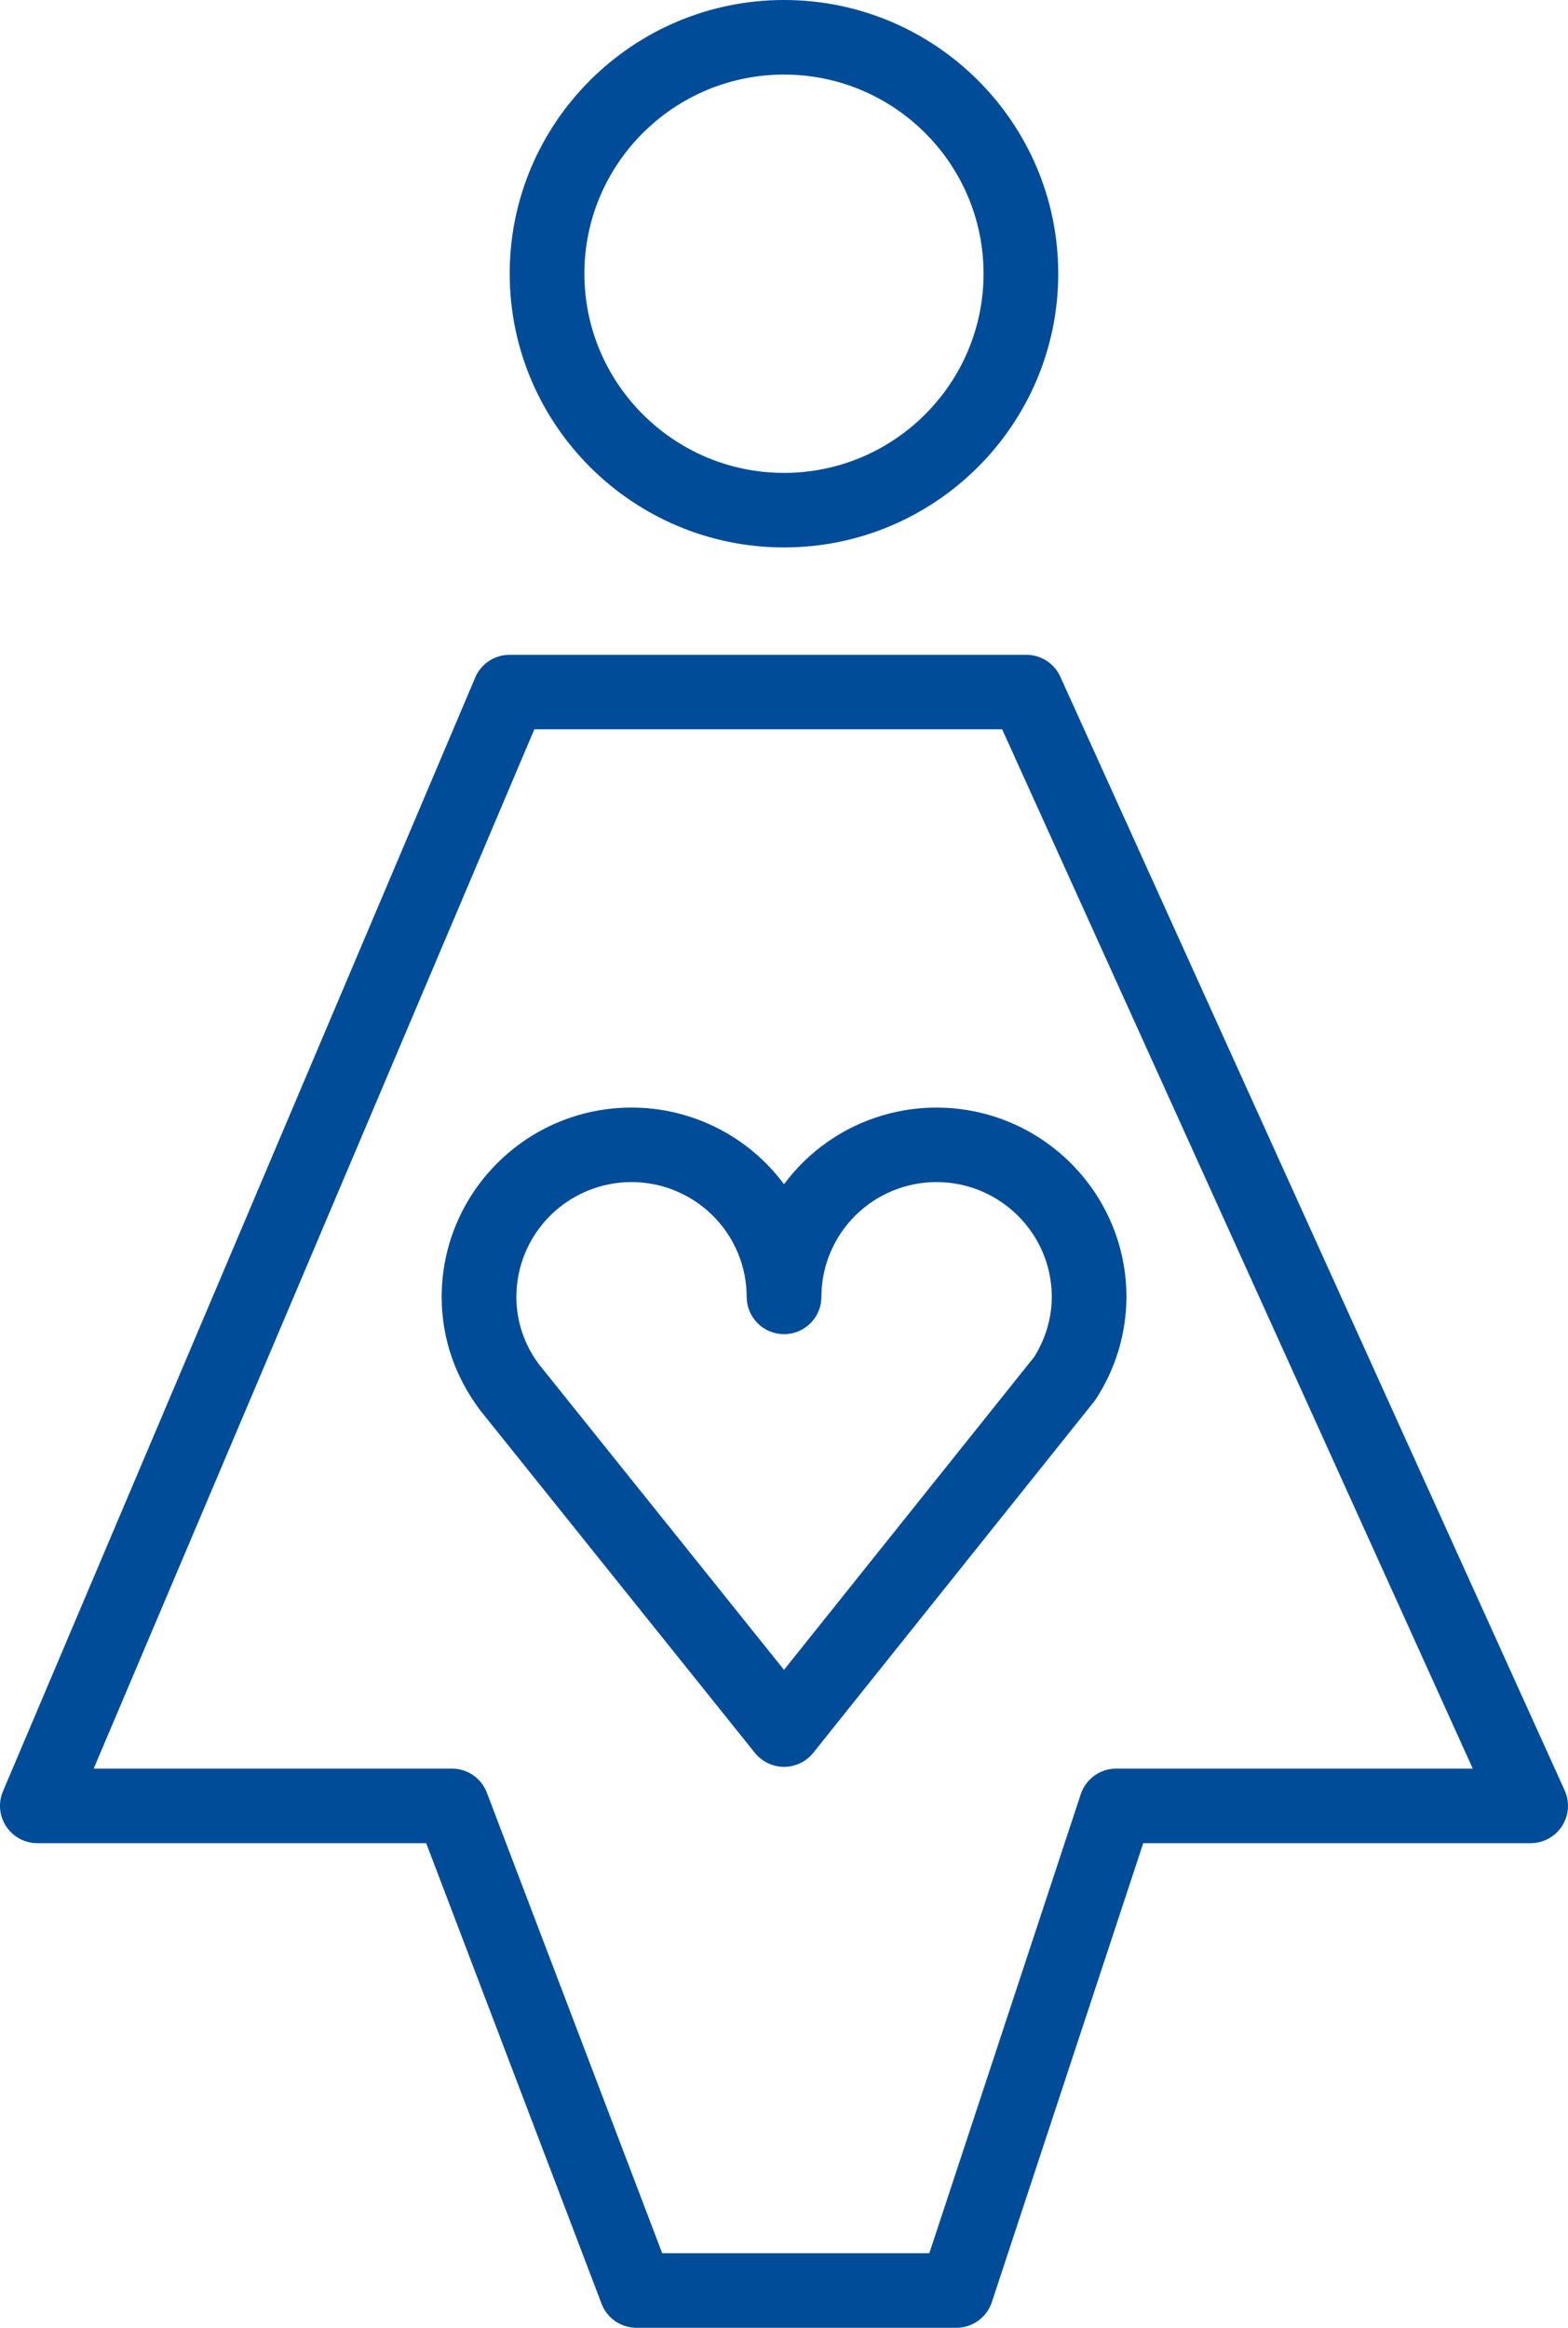
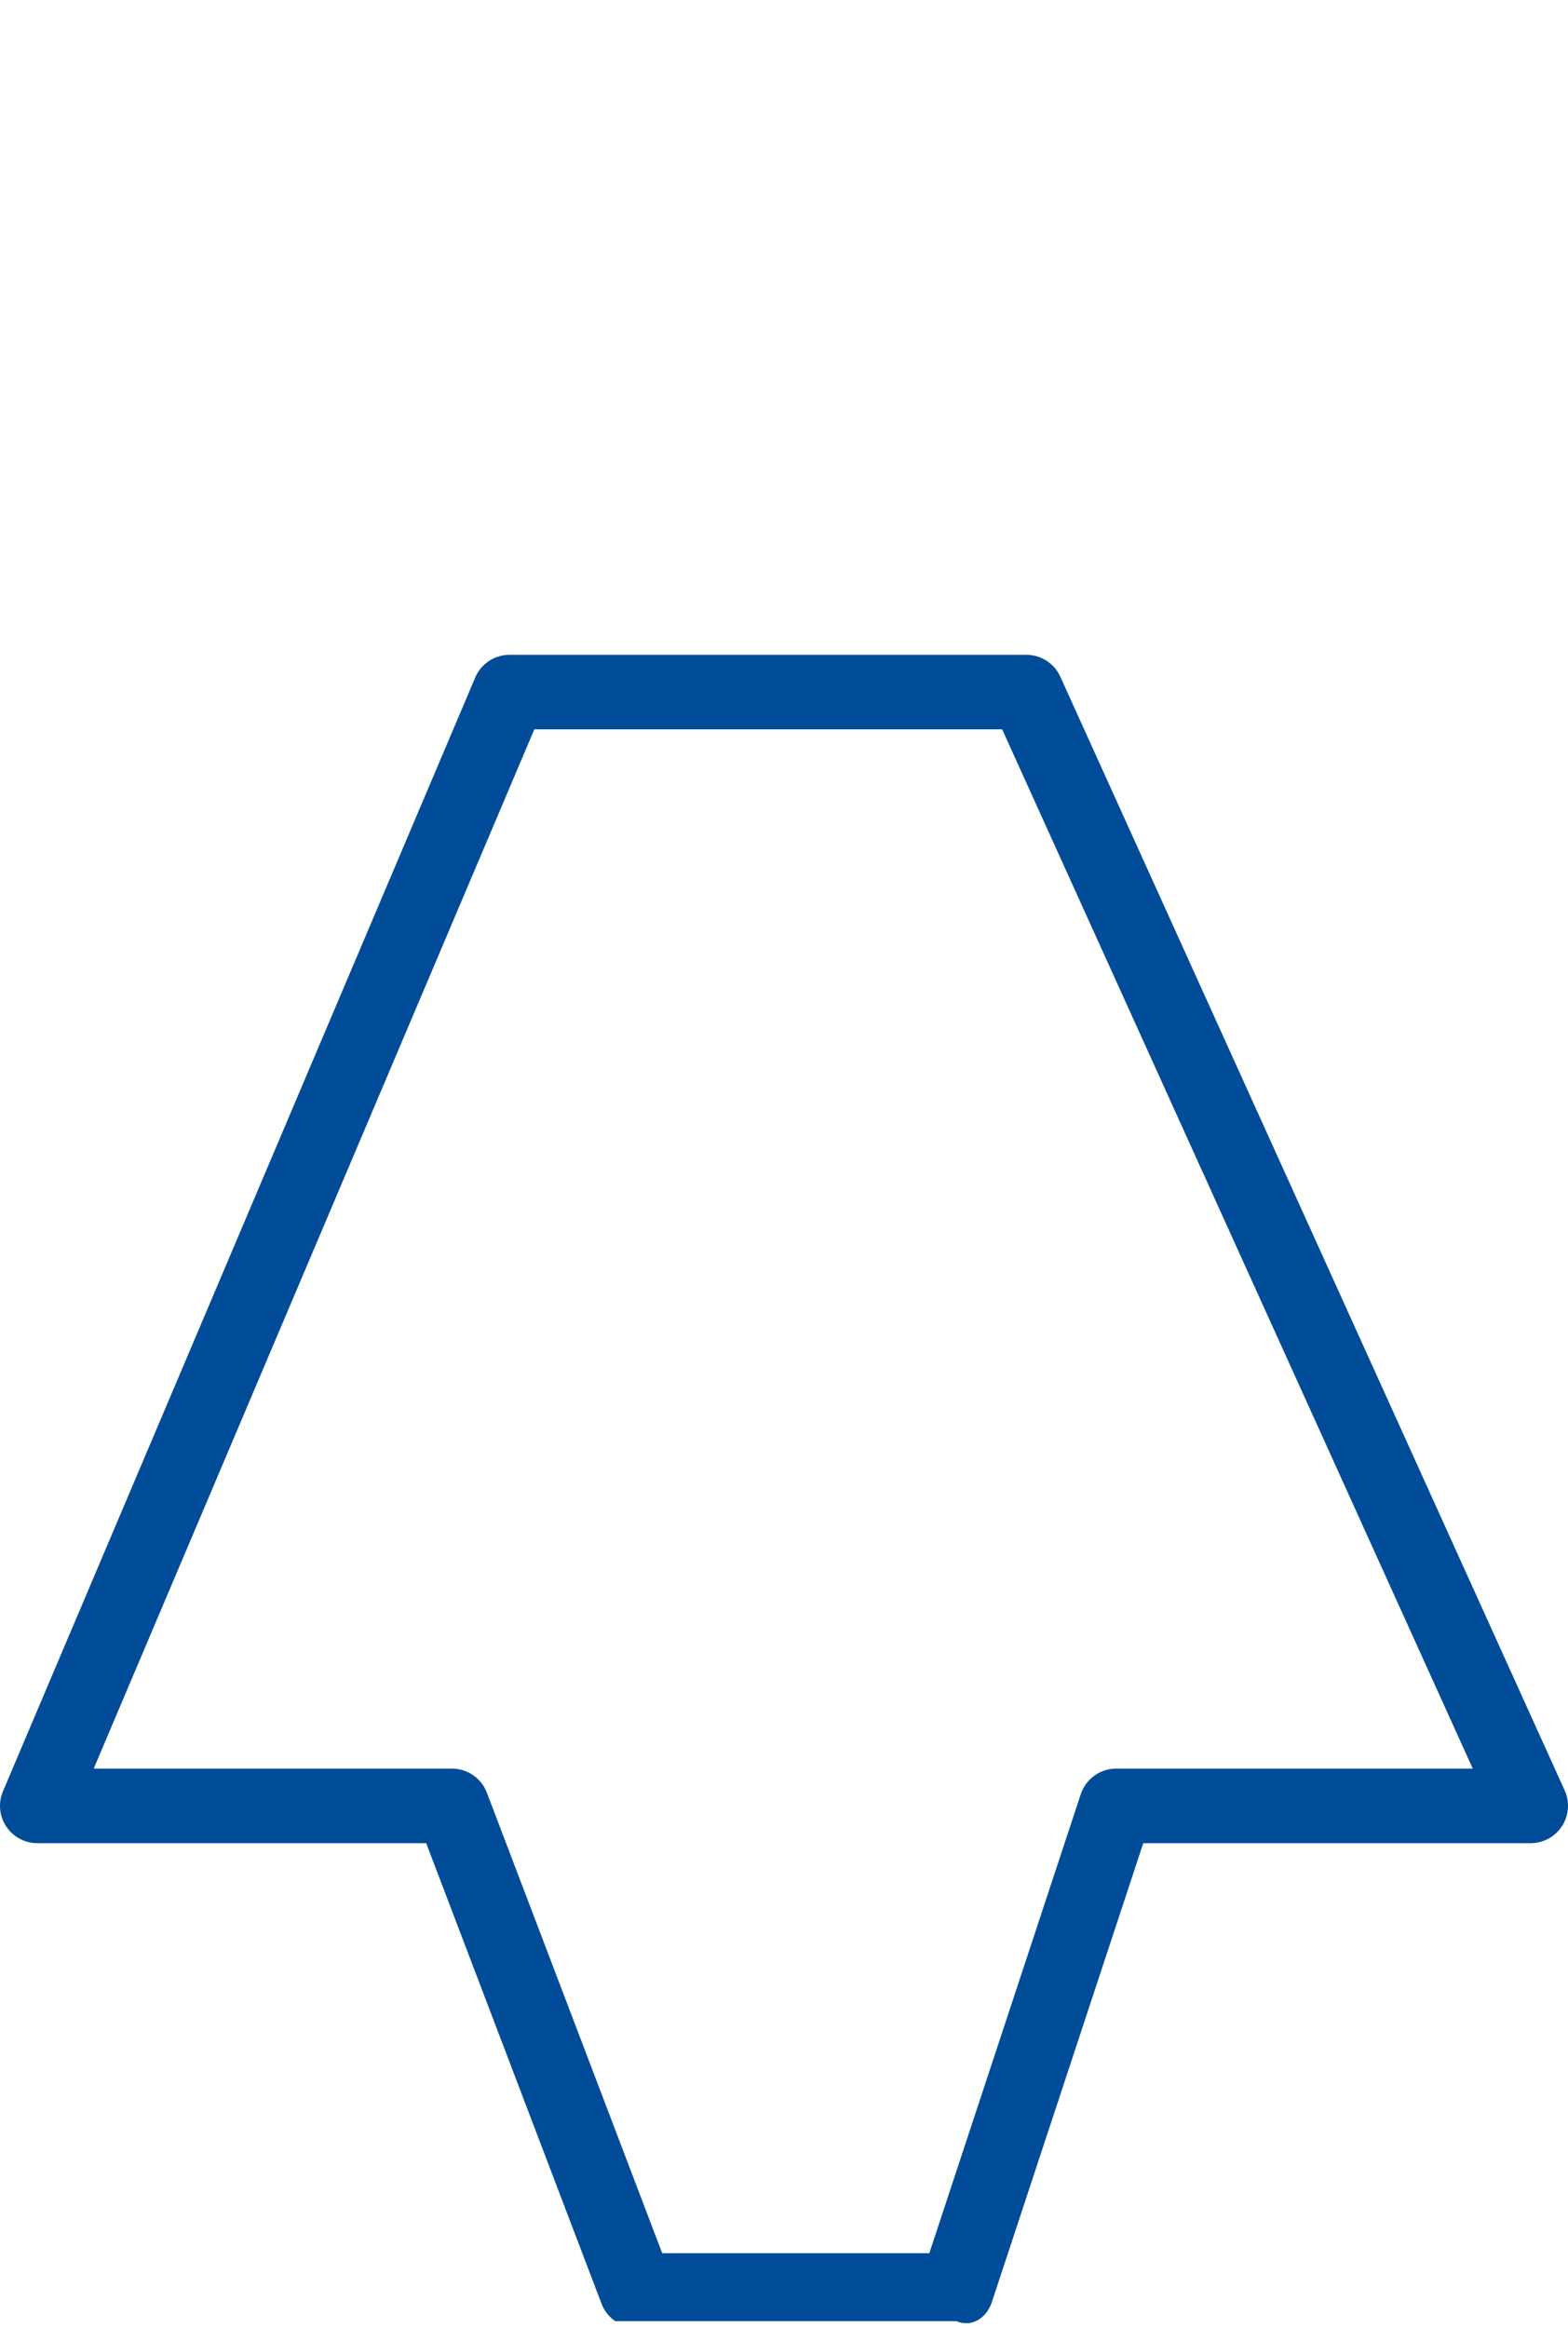
<svg xmlns="http://www.w3.org/2000/svg" width="62" height="92" viewBox="0 0 62 92" fill="none">
-   <path fill-rule="evenodd" clip-rule="evenodd" d="M31.001 46.805C30.303 45.864 29.394 45.1 28.346 44.574C27.299 44.047 26.142 43.773 24.969 43.774C20.831 43.774 17.464 47.131 17.464 51.259C17.464 52.866 17.981 54.404 18.99 55.743L29.849 69.278C30.129 69.626 30.554 69.83 31.002 69.83C31.451 69.83 31.876 69.625 32.157 69.276L43.255 55.401C43.286 55.361 43.316 55.32 43.343 55.278C44.12 54.081 44.536 52.686 44.541 51.26C44.541 47.133 41.171 43.775 37.029 43.775C35.857 43.774 34.701 44.048 33.654 44.574C32.607 45.1 31.698 45.864 31.001 46.805ZM41.588 51.258C41.588 52.08 41.349 52.897 40.896 53.625L31 65.996L21.324 53.937C20.737 53.166 20.418 52.225 20.418 51.257C20.419 50.053 20.899 48.899 21.752 48.048C22.606 47.198 23.762 46.719 24.969 46.718C26.176 46.719 27.334 47.197 28.188 48.048C29.042 48.898 29.523 50.053 29.525 51.257C29.525 51.648 29.681 52.022 29.958 52.298C30.235 52.575 30.61 52.73 31.002 52.73C31.394 52.73 31.769 52.575 32.046 52.298C32.323 52.022 32.479 51.648 32.479 51.257C32.48 50.053 32.96 48.9 33.813 48.049C34.666 47.198 35.823 46.719 37.029 46.718C39.543 46.72 41.588 48.755 41.588 51.258ZM31.002 21.636C36.98 21.636 41.844 16.781 41.844 10.814C41.844 4.851 36.981 0 31.002 0C25.021 0 20.154 4.851 20.154 10.814C20.155 16.781 25.021 21.636 31.002 21.636ZM31.002 2.947C35.352 2.947 38.89 6.475 38.89 10.814C38.89 15.157 35.352 18.69 31.002 18.69C26.648 18.69 23.107 15.157 23.107 10.814C23.108 6.475 26.648 2.947 31.002 2.947Z" fill="#004C98" />
-   <path fill-rule="evenodd" clip-rule="evenodd" d="M61.87 70.765L41.926 26.745C41.809 26.487 41.62 26.268 41.381 26.114C41.142 25.961 40.864 25.879 40.58 25.879H20.15C19.86 25.879 19.576 25.964 19.334 26.124C19.092 26.284 18.902 26.512 18.79 26.779L0.116 70.799C0.021 71.023 -0.016 71.267 0.006 71.509C0.029 71.751 0.112 71.984 0.246 72.186C0.381 72.389 0.564 72.555 0.778 72.671C0.993 72.786 1.233 72.846 1.477 72.847H16.852L23.786 91.05C23.892 91.329 24.081 91.57 24.328 91.739C24.574 91.909 24.867 92 25.166 92H37.815C38.452 92 39.018 91.591 39.218 90.987L45.205 72.847H60.524C60.77 72.846 61.013 72.784 61.23 72.666C61.447 72.548 61.63 72.378 61.764 72.171C61.898 71.964 61.977 71.727 61.996 71.482C62.014 71.236 61.971 70.99 61.87 70.765ZM44.137 69.899C43.5 69.899 42.934 70.308 42.734 70.912L36.746 89.052H26.184L19.25 70.849C19.144 70.57 18.955 70.329 18.708 70.159C18.462 69.99 18.169 69.899 17.87 69.899H3.705L21.128 28.825H39.626L58.234 69.899H44.137Z" fill="#004C98" />
+   <path fill-rule="evenodd" clip-rule="evenodd" d="M61.87 70.765L41.926 26.745C41.809 26.487 41.62 26.268 41.381 26.114C41.142 25.961 40.864 25.879 40.58 25.879H20.15C19.86 25.879 19.576 25.964 19.334 26.124C19.092 26.284 18.902 26.512 18.79 26.779L0.116 70.799C0.021 71.023 -0.016 71.267 0.006 71.509C0.029 71.751 0.112 71.984 0.246 72.186C0.381 72.389 0.564 72.555 0.778 72.671C0.993 72.786 1.233 72.846 1.477 72.847H16.852L23.786 91.05C23.892 91.329 24.081 91.57 24.328 91.739H37.815C38.452 92 39.018 91.591 39.218 90.987L45.205 72.847H60.524C60.77 72.846 61.013 72.784 61.23 72.666C61.447 72.548 61.63 72.378 61.764 72.171C61.898 71.964 61.977 71.727 61.996 71.482C62.014 71.236 61.971 70.99 61.87 70.765ZM44.137 69.899C43.5 69.899 42.934 70.308 42.734 70.912L36.746 89.052H26.184L19.25 70.849C19.144 70.57 18.955 70.329 18.708 70.159C18.462 69.99 18.169 69.899 17.87 69.899H3.705L21.128 28.825H39.626L58.234 69.899H44.137Z" fill="#004C98" />
</svg>